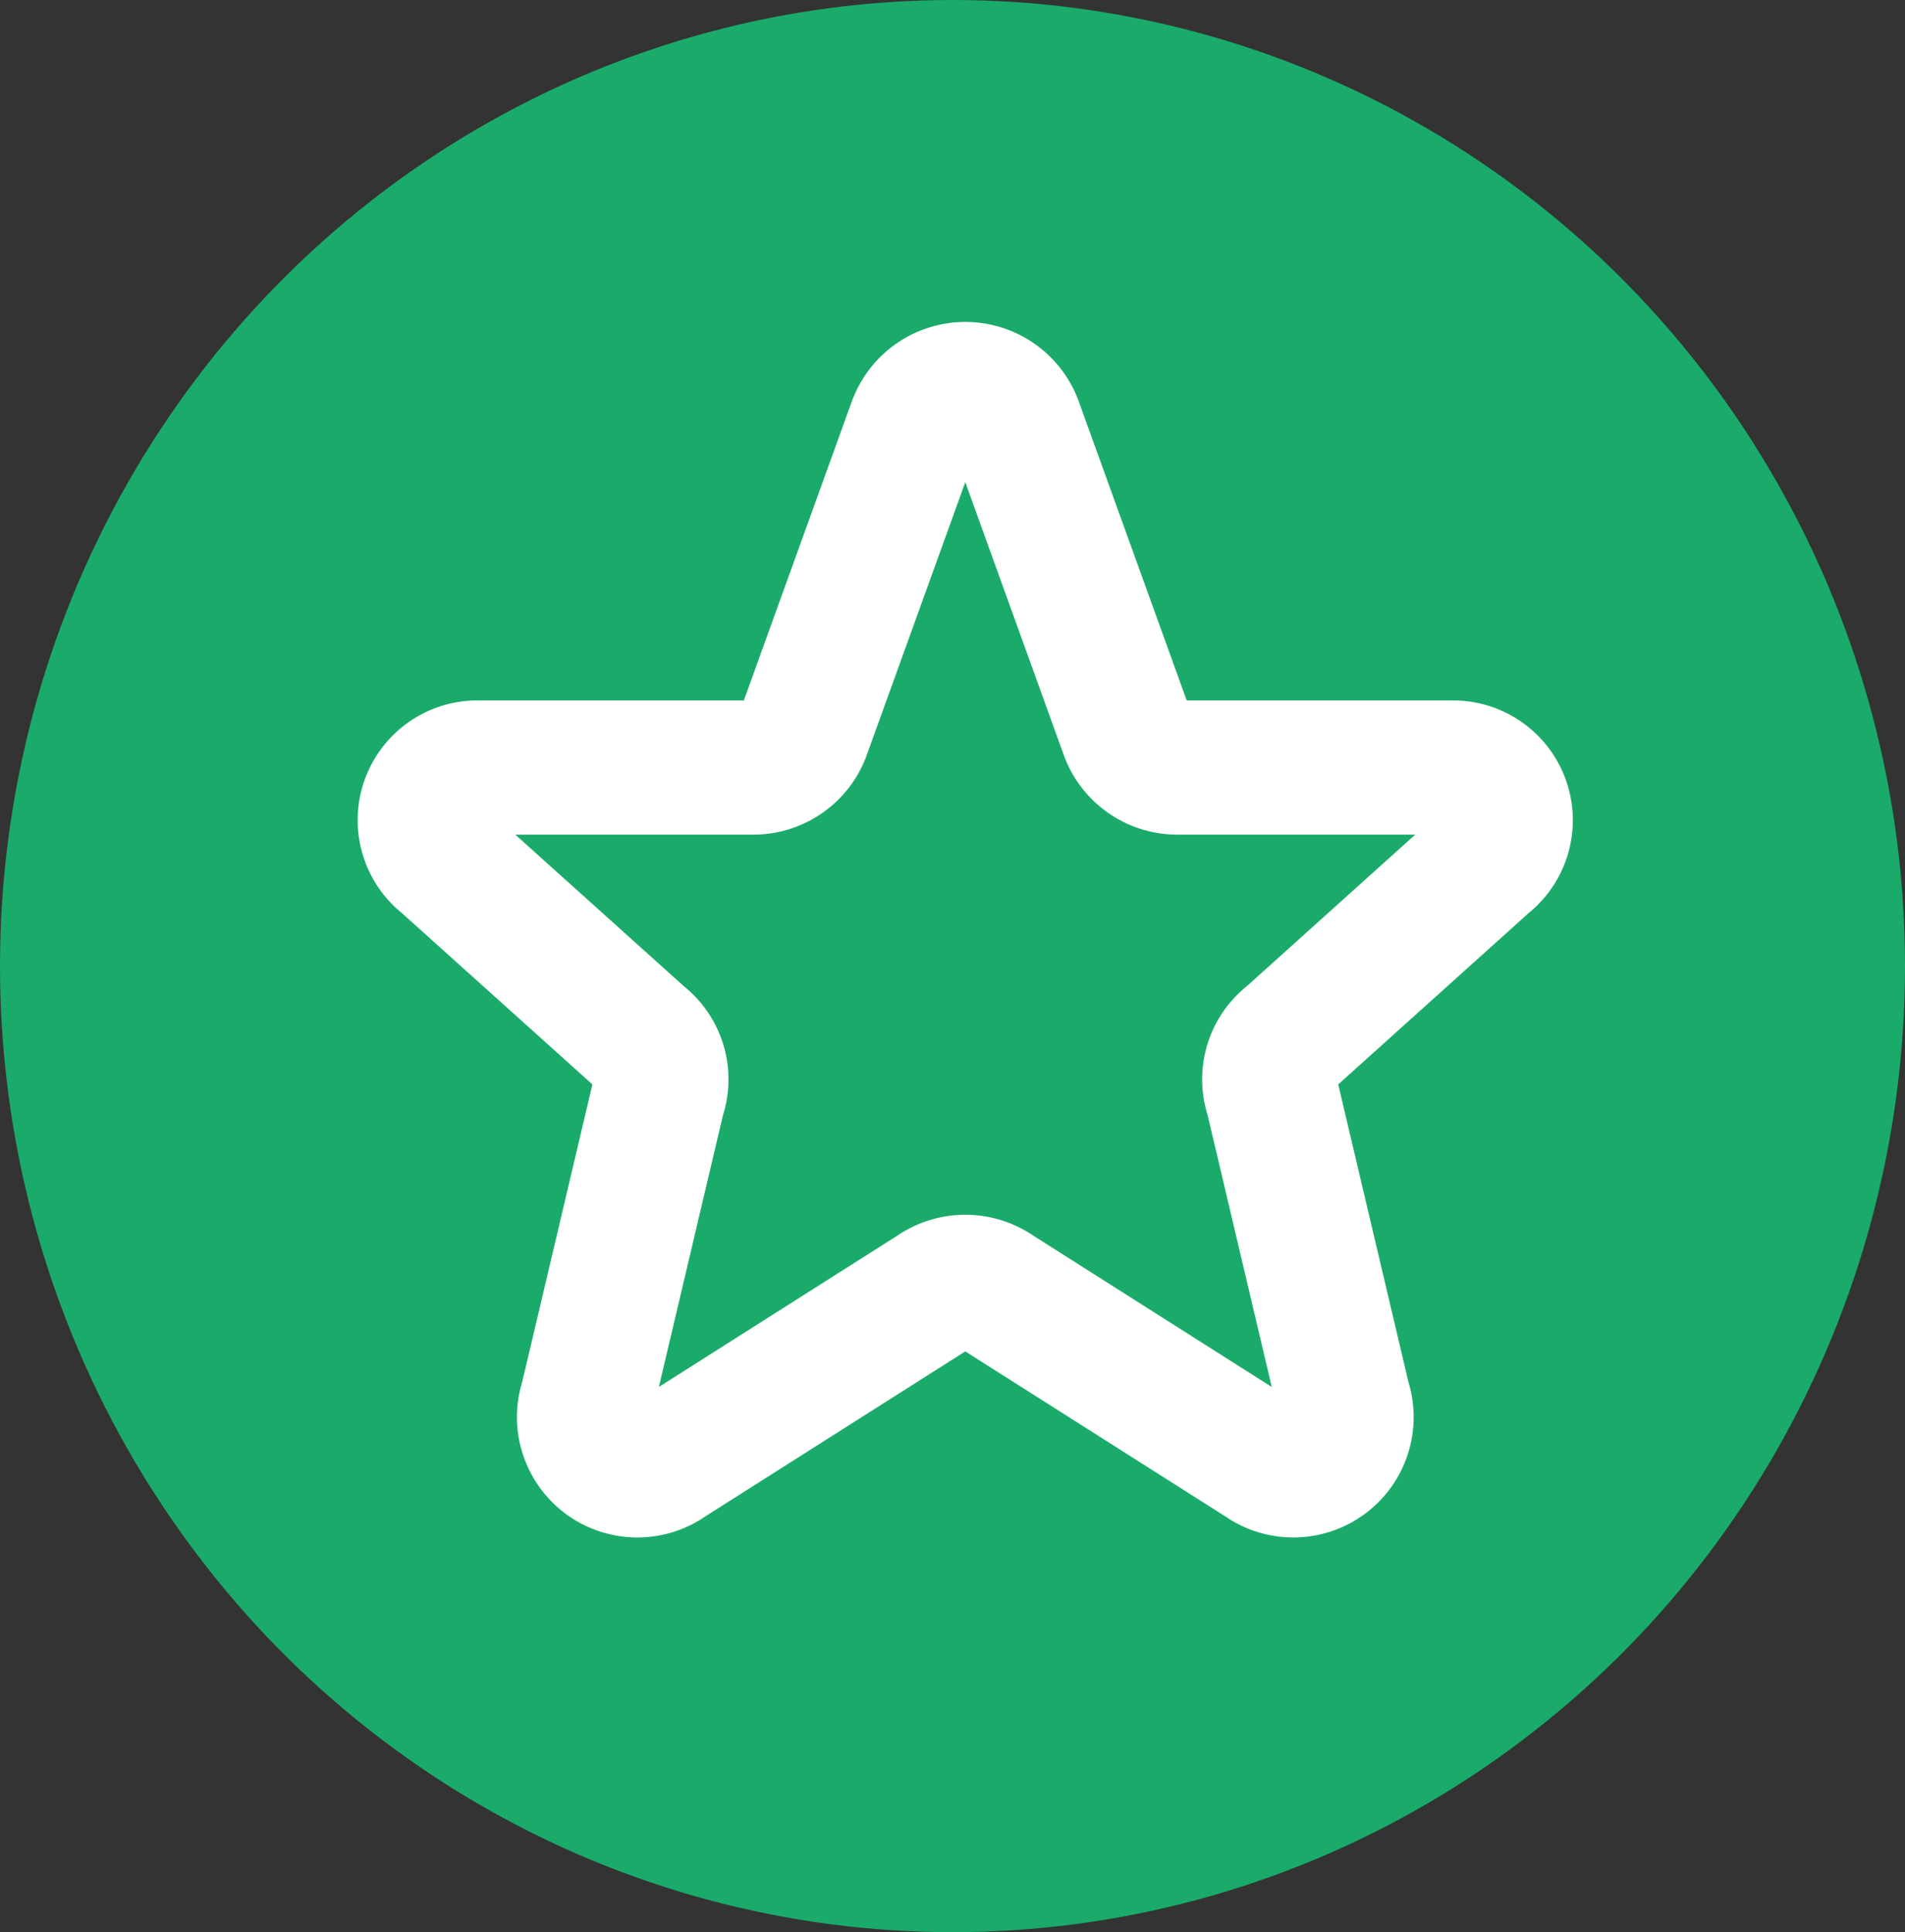
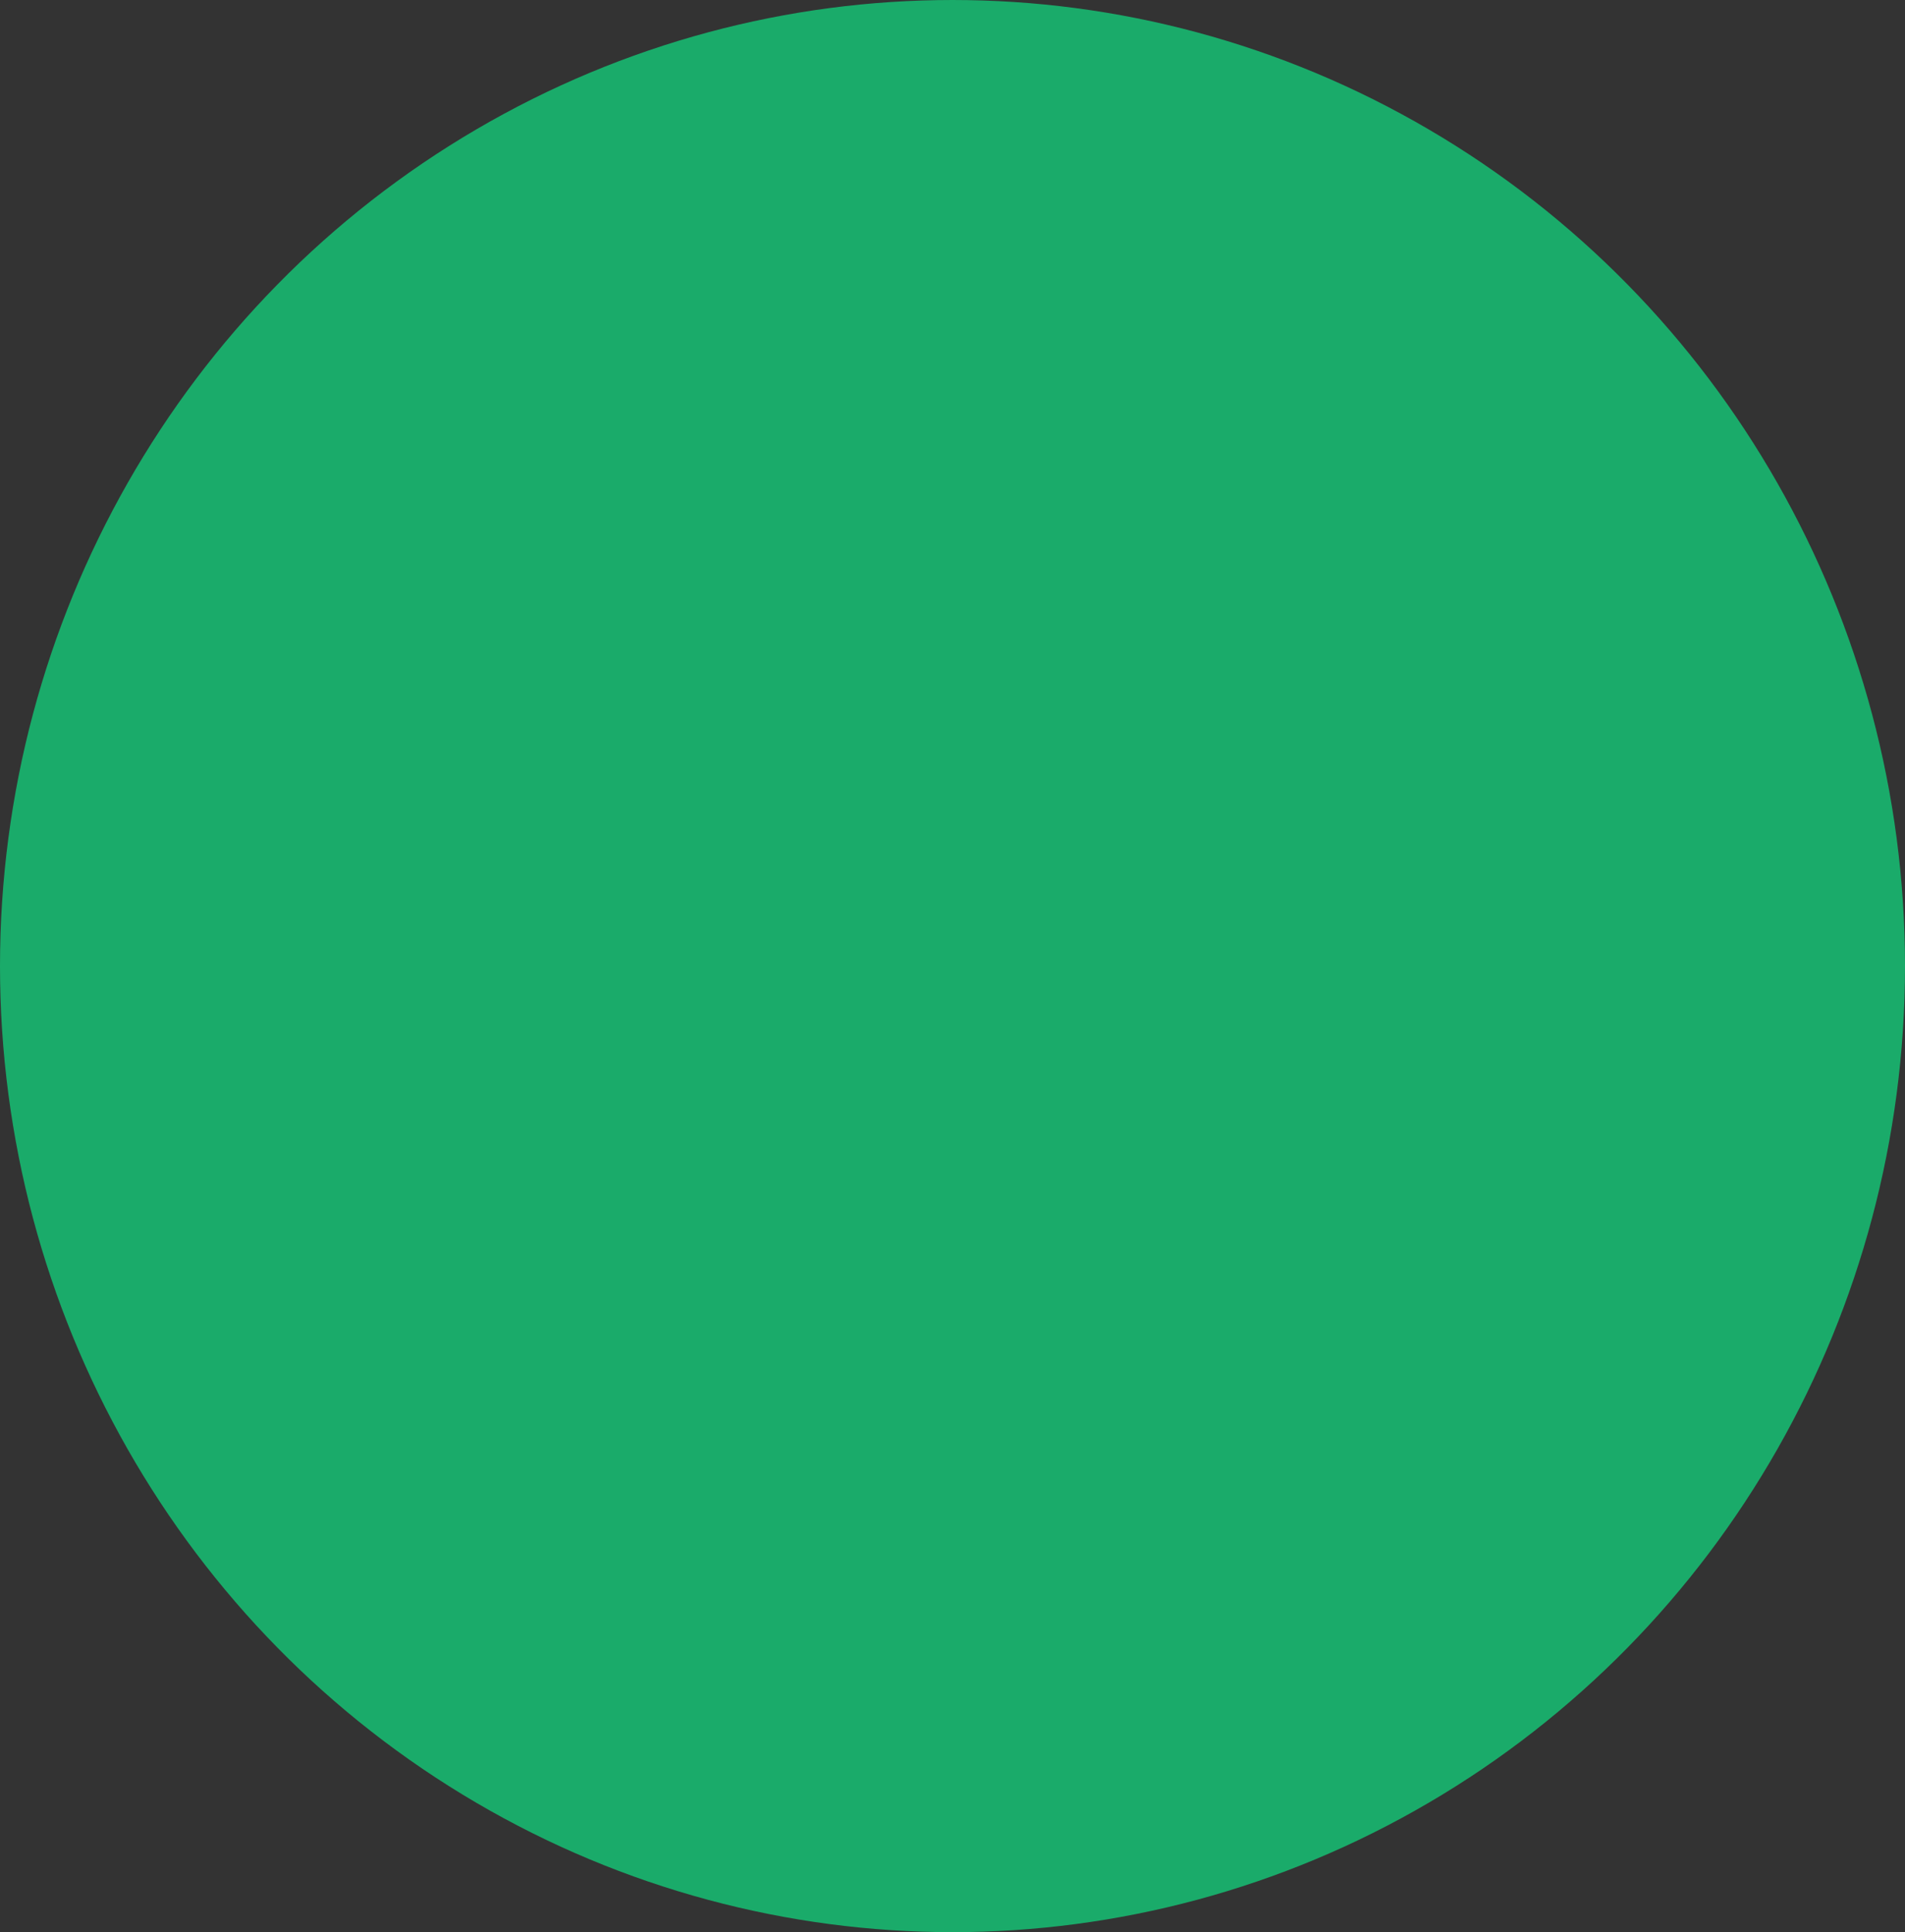
<svg xmlns="http://www.w3.org/2000/svg" width="71" height="72" viewBox="0 0 71 72">
  <rect x="0" y="0" width="71" height="72" fill="#333333" stroke="none" />
  <g id="Group_1492" data-name="Group 1492" transform="translate(0.372 0.49)">
    <ellipse id="Ellipse_104" data-name="Ellipse 104" cx="35.5" cy="36" rx="35.5" ry="36" transform="translate(-0.372 -0.49)" fill="#1aab6a" />
-     <path id="Icon_akar-star" data-name="Icon akar-star" d="M21.283,4.275a2,2,0,0,1,3.731,0l4.171,11.553A2,2,0,0,0,31.051,17.1H41.3a1.962,1.962,0,0,1,1.231,3.512l-7.294,6.562a1.95,1.95,0,0,0-.649,2.2l2.664,11.289a1.986,1.986,0,0,1-3.038,2.255l-9.907-6.286a2.015,2.015,0,0,0-2.317,0l-9.907,6.286a1.986,1.986,0,0,1-3.038-2.255l2.664-11.289a1.95,1.95,0,0,0-.649-2.2L3.766,20.616A1.962,1.962,0,0,1,4.995,17.1H15.244a1.993,1.993,0,0,0,1.866-1.275L21.281,4.275Z" transform="translate(12.457 11.011)" fill="none" stroke="#fff" stroke-linecap="round" stroke-linejoin="round" stroke-width="5" />
  </g>
</svg>